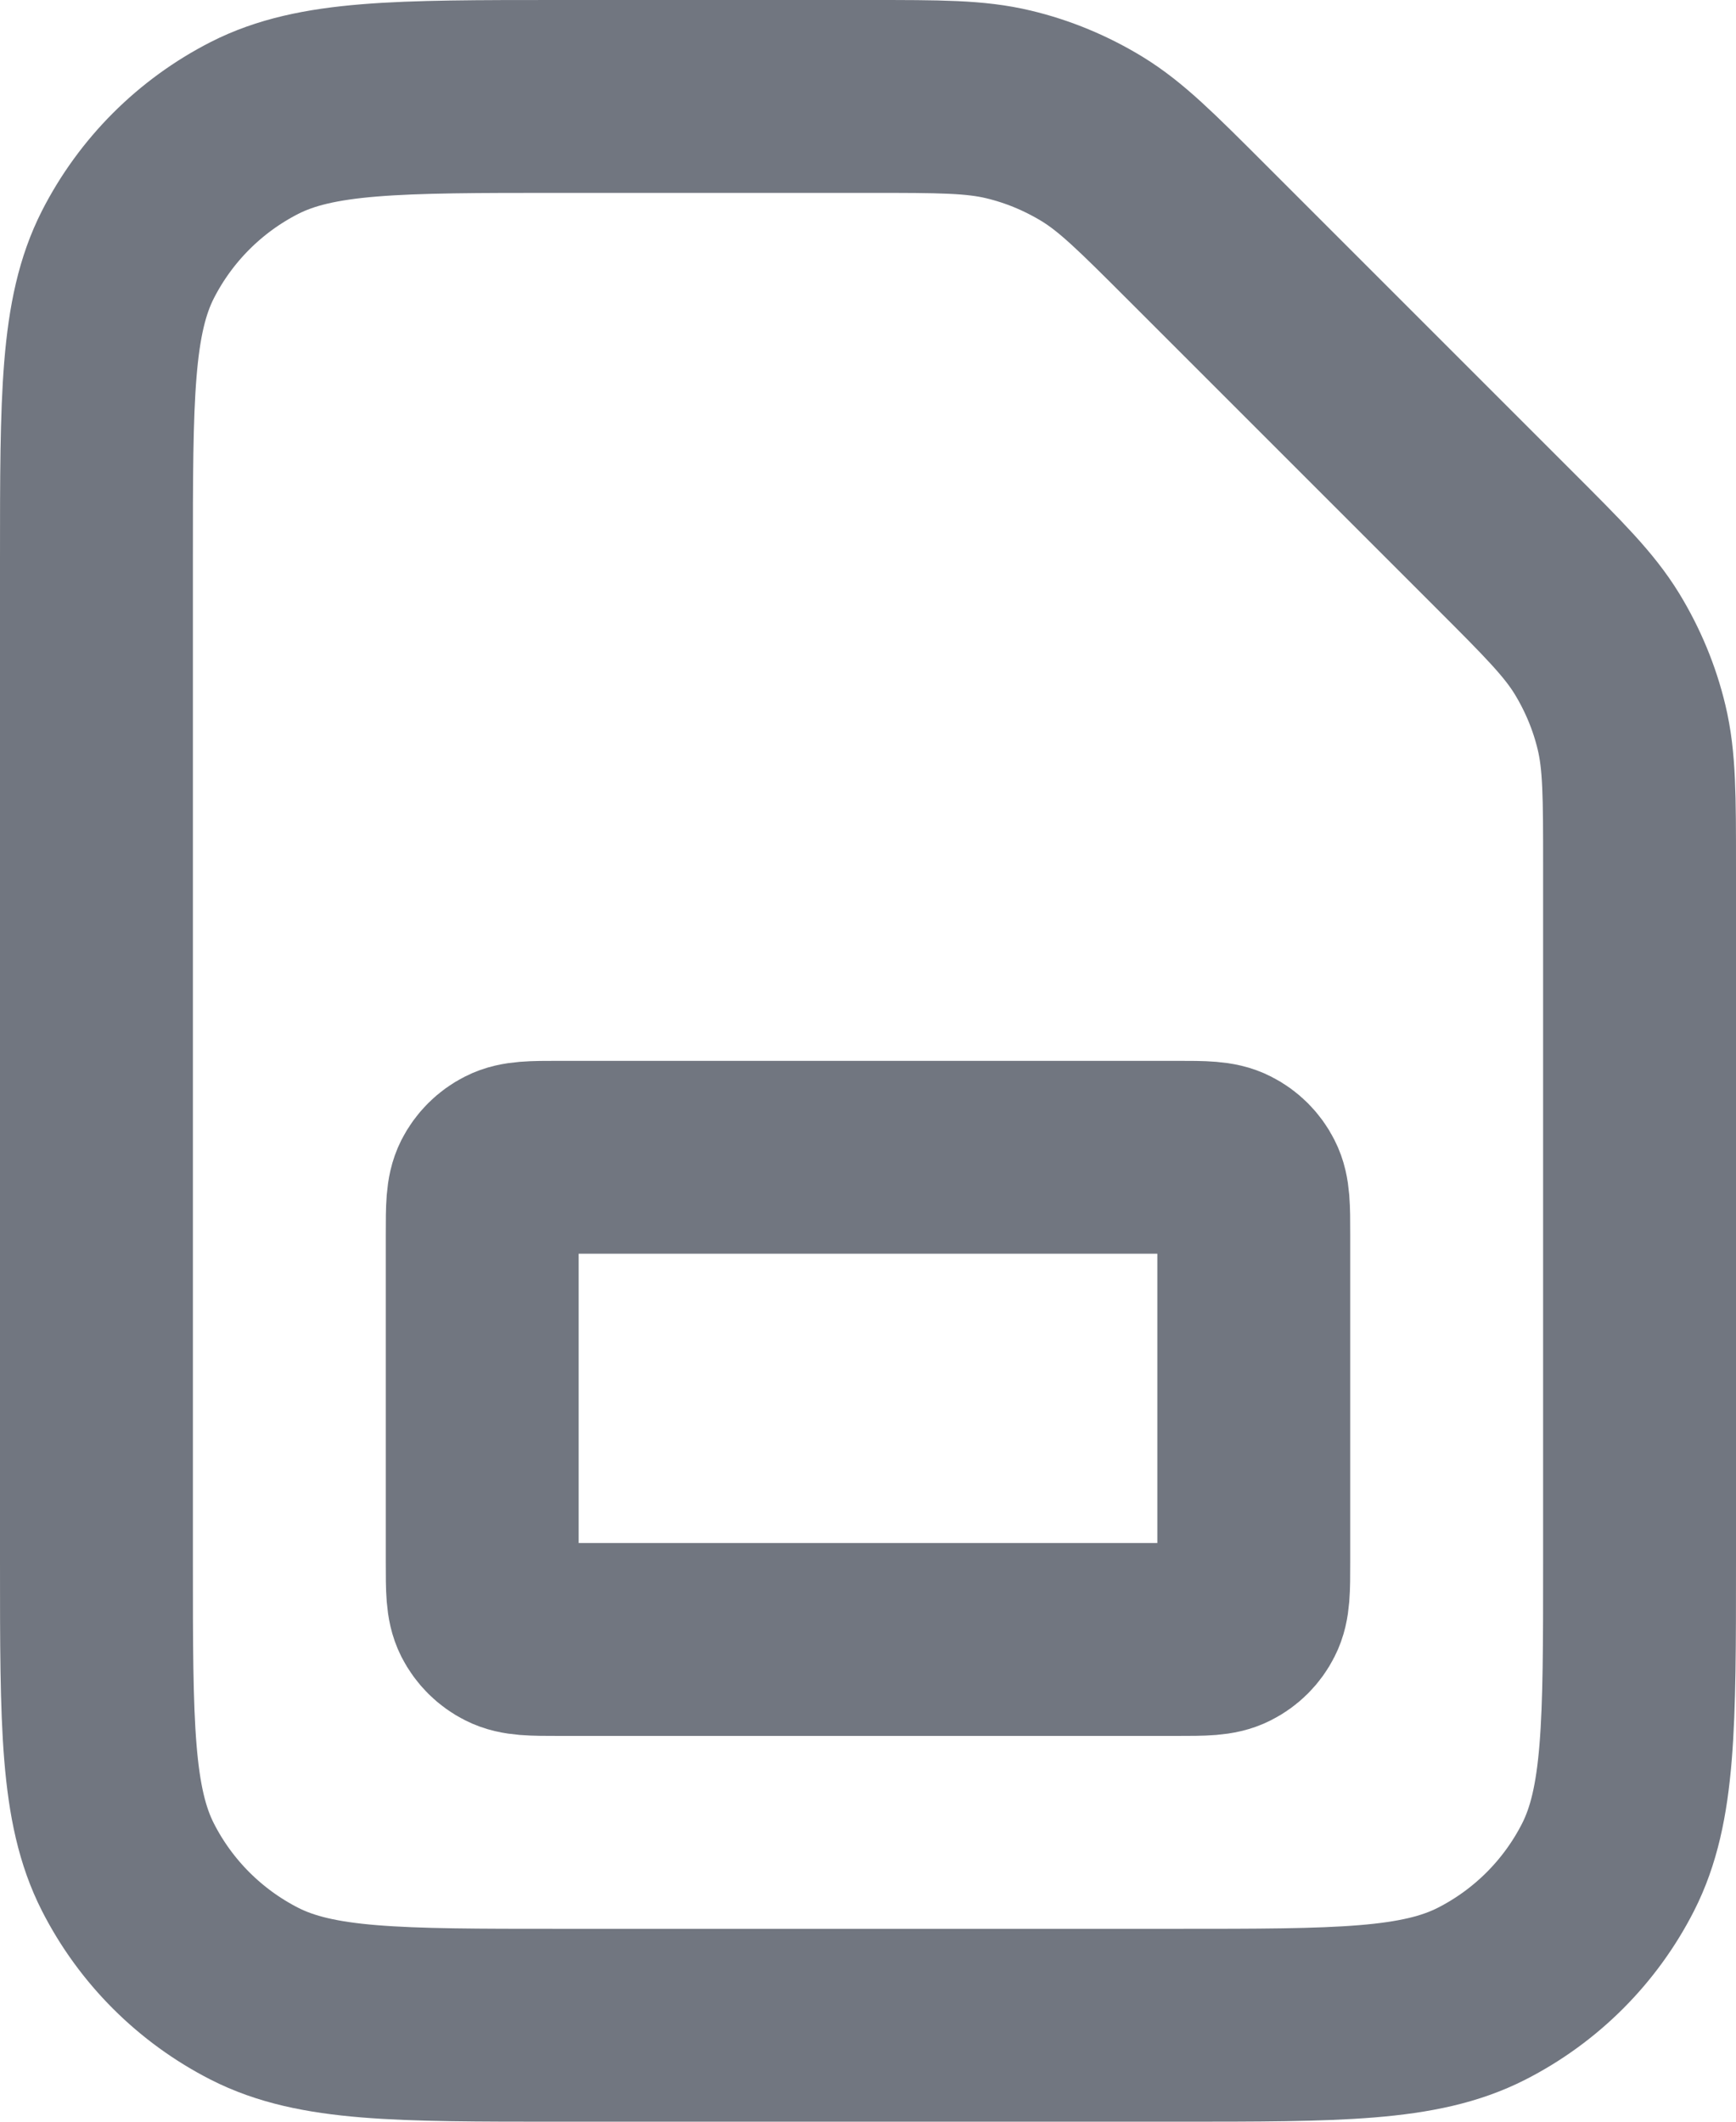
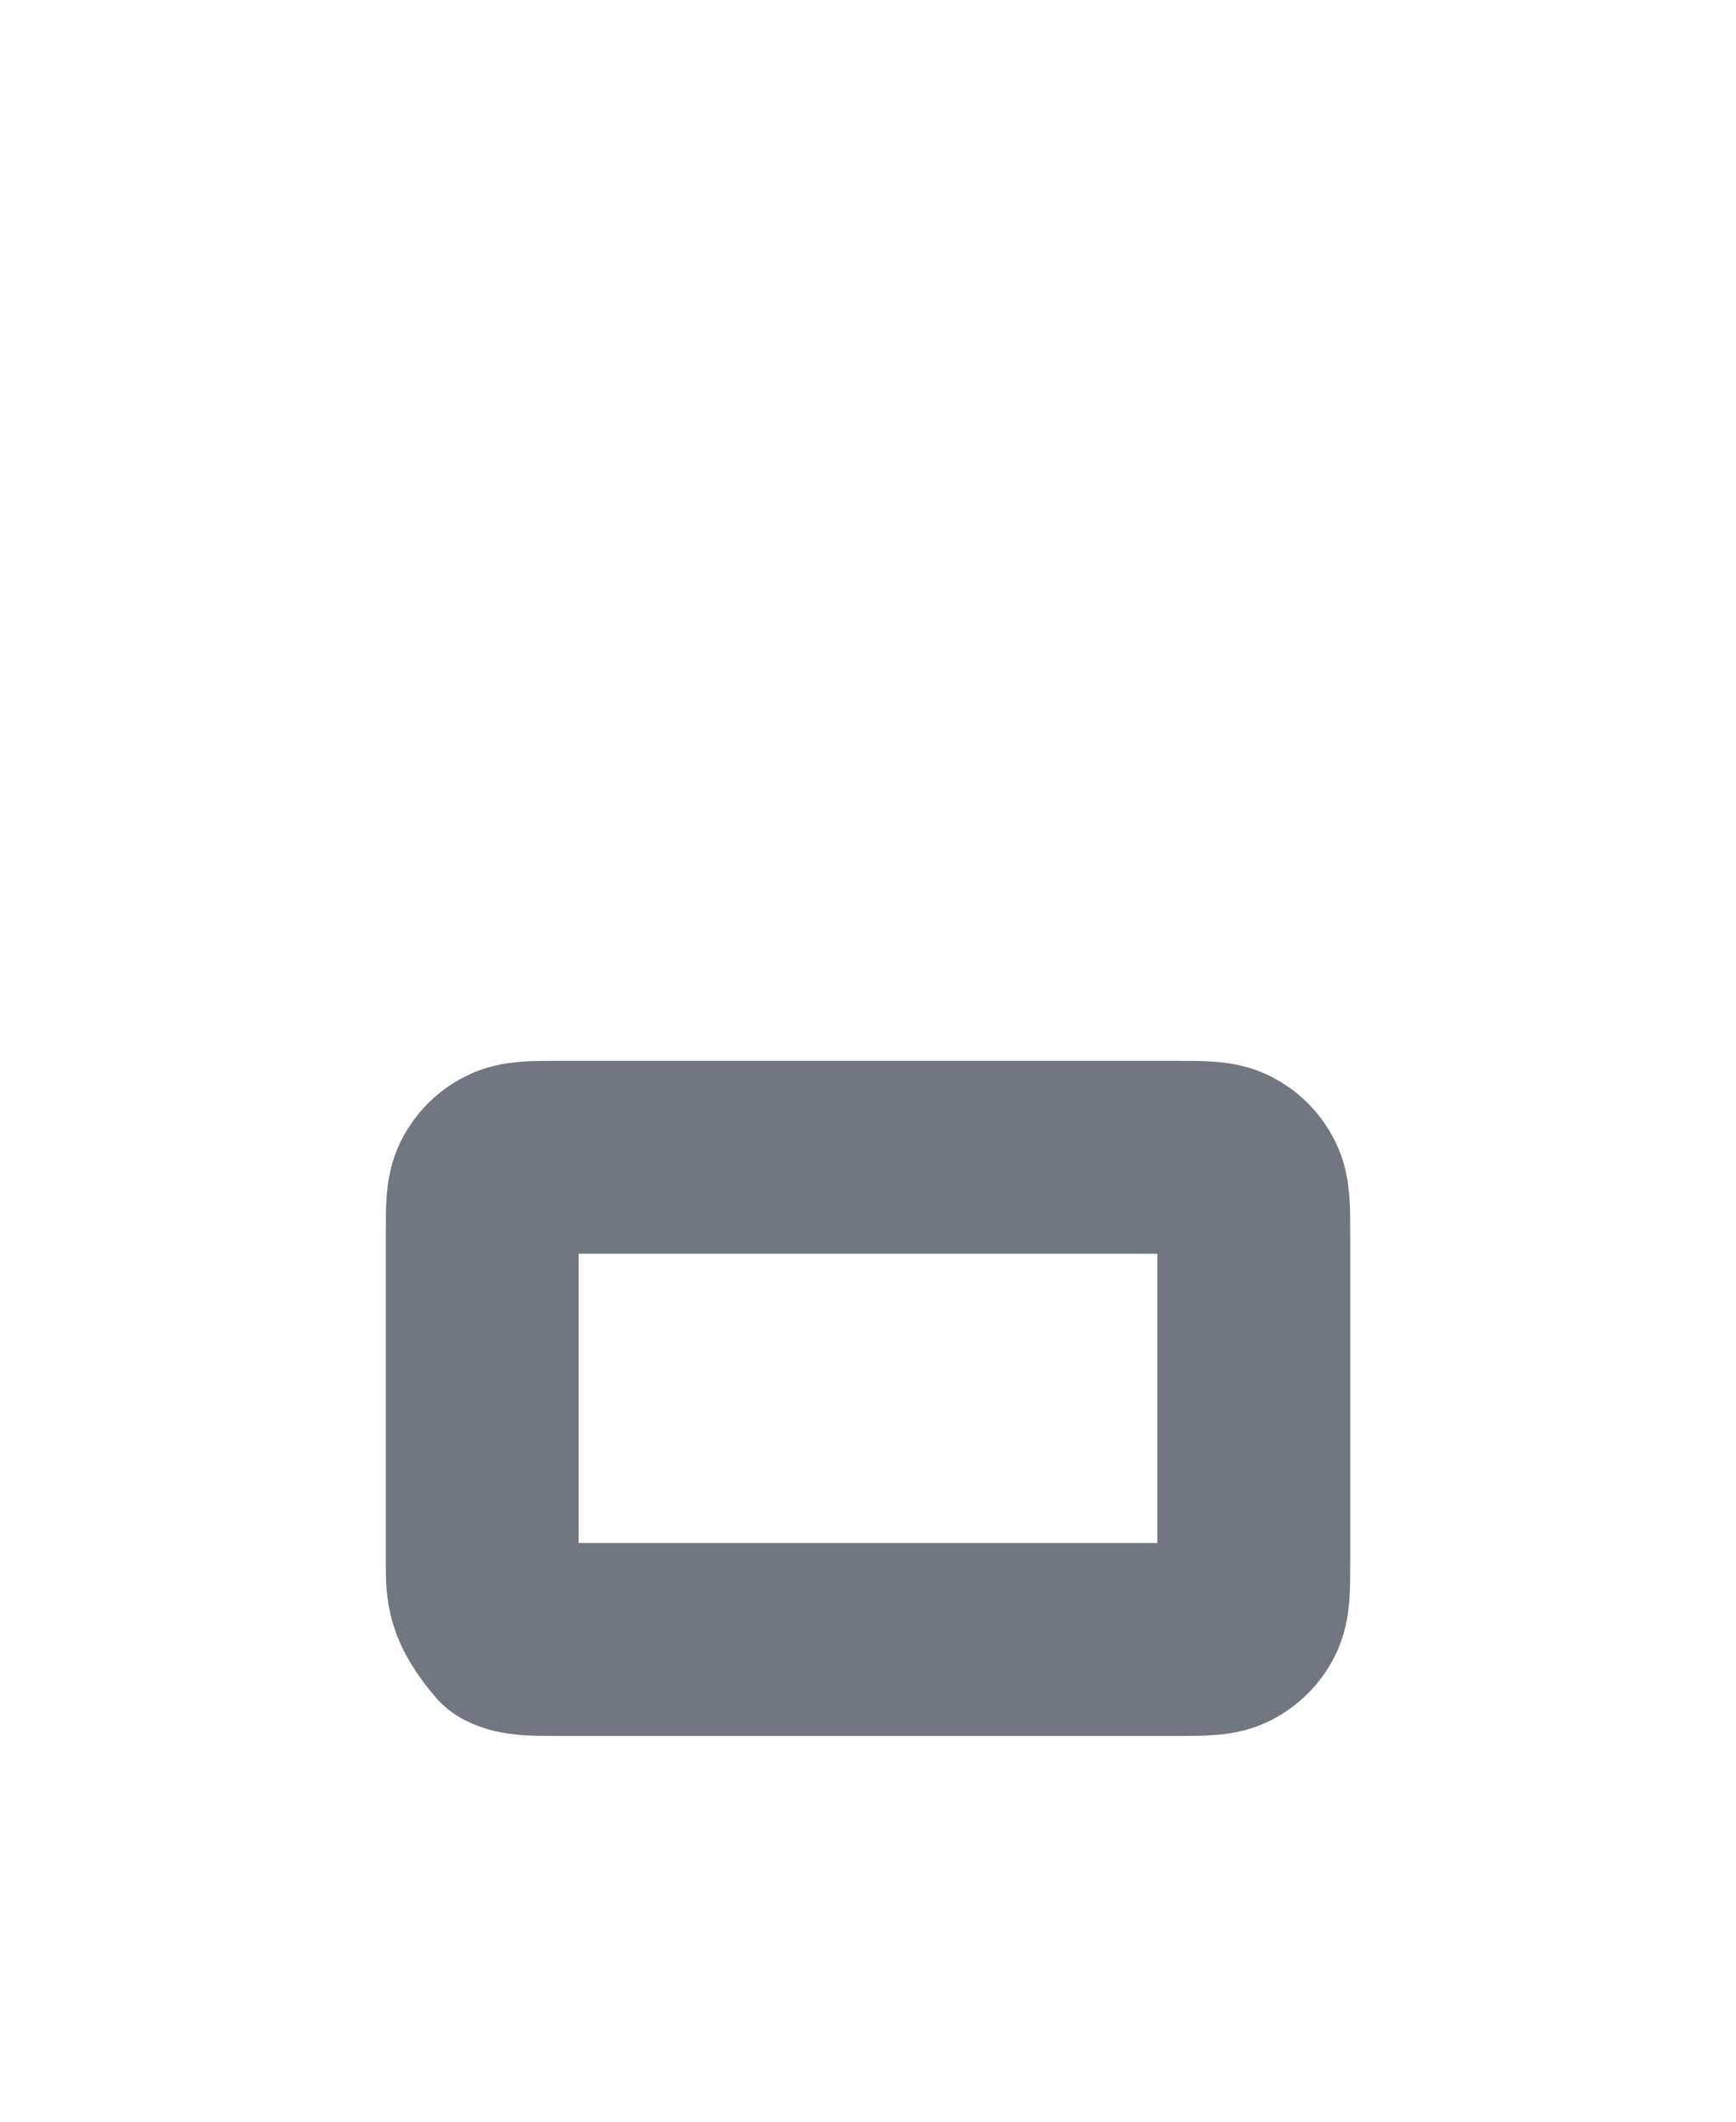
<svg xmlns="http://www.w3.org/2000/svg" fill="none" height="100%" overflow="visible" preserveAspectRatio="none" style="display: block;" viewBox="0 0 18 22" width="100%">
  <g id="Icon">
-     <path d="M1 5.8C1 4.12 1 3.28 1.327 2.638C1.615 2.074 2.074 1.615 2.638 1.327C3.28 1 4.12 1 5.8 1H9.012C9.746 1 10.112 1 10.458 1.083C10.764 1.156 11.056 1.278 11.325 1.442C11.628 1.628 11.887 1.887 12.406 2.406L15.594 5.594C16.113 6.113 16.372 6.372 16.558 6.675C16.722 6.944 16.844 7.236 16.917 7.542C17 7.888 17 8.254 17 8.988V16.2C17 17.88 17 18.72 16.673 19.362C16.385 19.927 15.927 20.385 15.362 20.673C14.72 21 13.88 21 12.2 21H5.8C4.12 21 3.28 21 2.638 20.673C2.074 20.385 1.615 19.927 1.327 19.362C1 18.72 1 17.88 1 16.2V5.8Z" stroke="#717680" stroke-linecap="round" stroke-linejoin="round" stroke-width="2" />
-     <path d="M5 12.8C5 12.52 5 12.38 5.054 12.273C5.102 12.179 5.179 12.102 5.273 12.055C5.38 12 5.52 12 5.8 12H12.2C12.48 12 12.62 12 12.727 12.055C12.821 12.102 12.898 12.179 12.945 12.273C13 12.38 13 12.52 13 12.8V16.2C13 16.48 13 16.62 12.945 16.727C12.898 16.821 12.821 16.898 12.727 16.945C12.62 17 12.48 17 12.2 17H5.8C5.52 17 5.38 17 5.273 16.945C5.179 16.898 5.102 16.821 5.054 16.727C5 16.62 5 16.48 5 16.2V12.8Z" stroke="#717680" stroke-linecap="round" stroke-linejoin="round" stroke-width="2" />
+     <path d="M5 12.8C5 12.52 5 12.38 5.054 12.273C5.102 12.179 5.179 12.102 5.273 12.055C5.38 12 5.52 12 5.8 12H12.2C12.48 12 12.62 12 12.727 12.055C12.821 12.102 12.898 12.179 12.945 12.273C13 12.38 13 12.52 13 12.8V16.2C13 16.48 13 16.62 12.945 16.727C12.898 16.821 12.821 16.898 12.727 16.945C12.62 17 12.48 17 12.2 17H5.8C5.52 17 5.38 17 5.273 16.945C5 16.62 5 16.48 5 16.2V12.8Z" stroke="#717680" stroke-linecap="round" stroke-linejoin="round" stroke-width="2" />
  </g>
</svg>